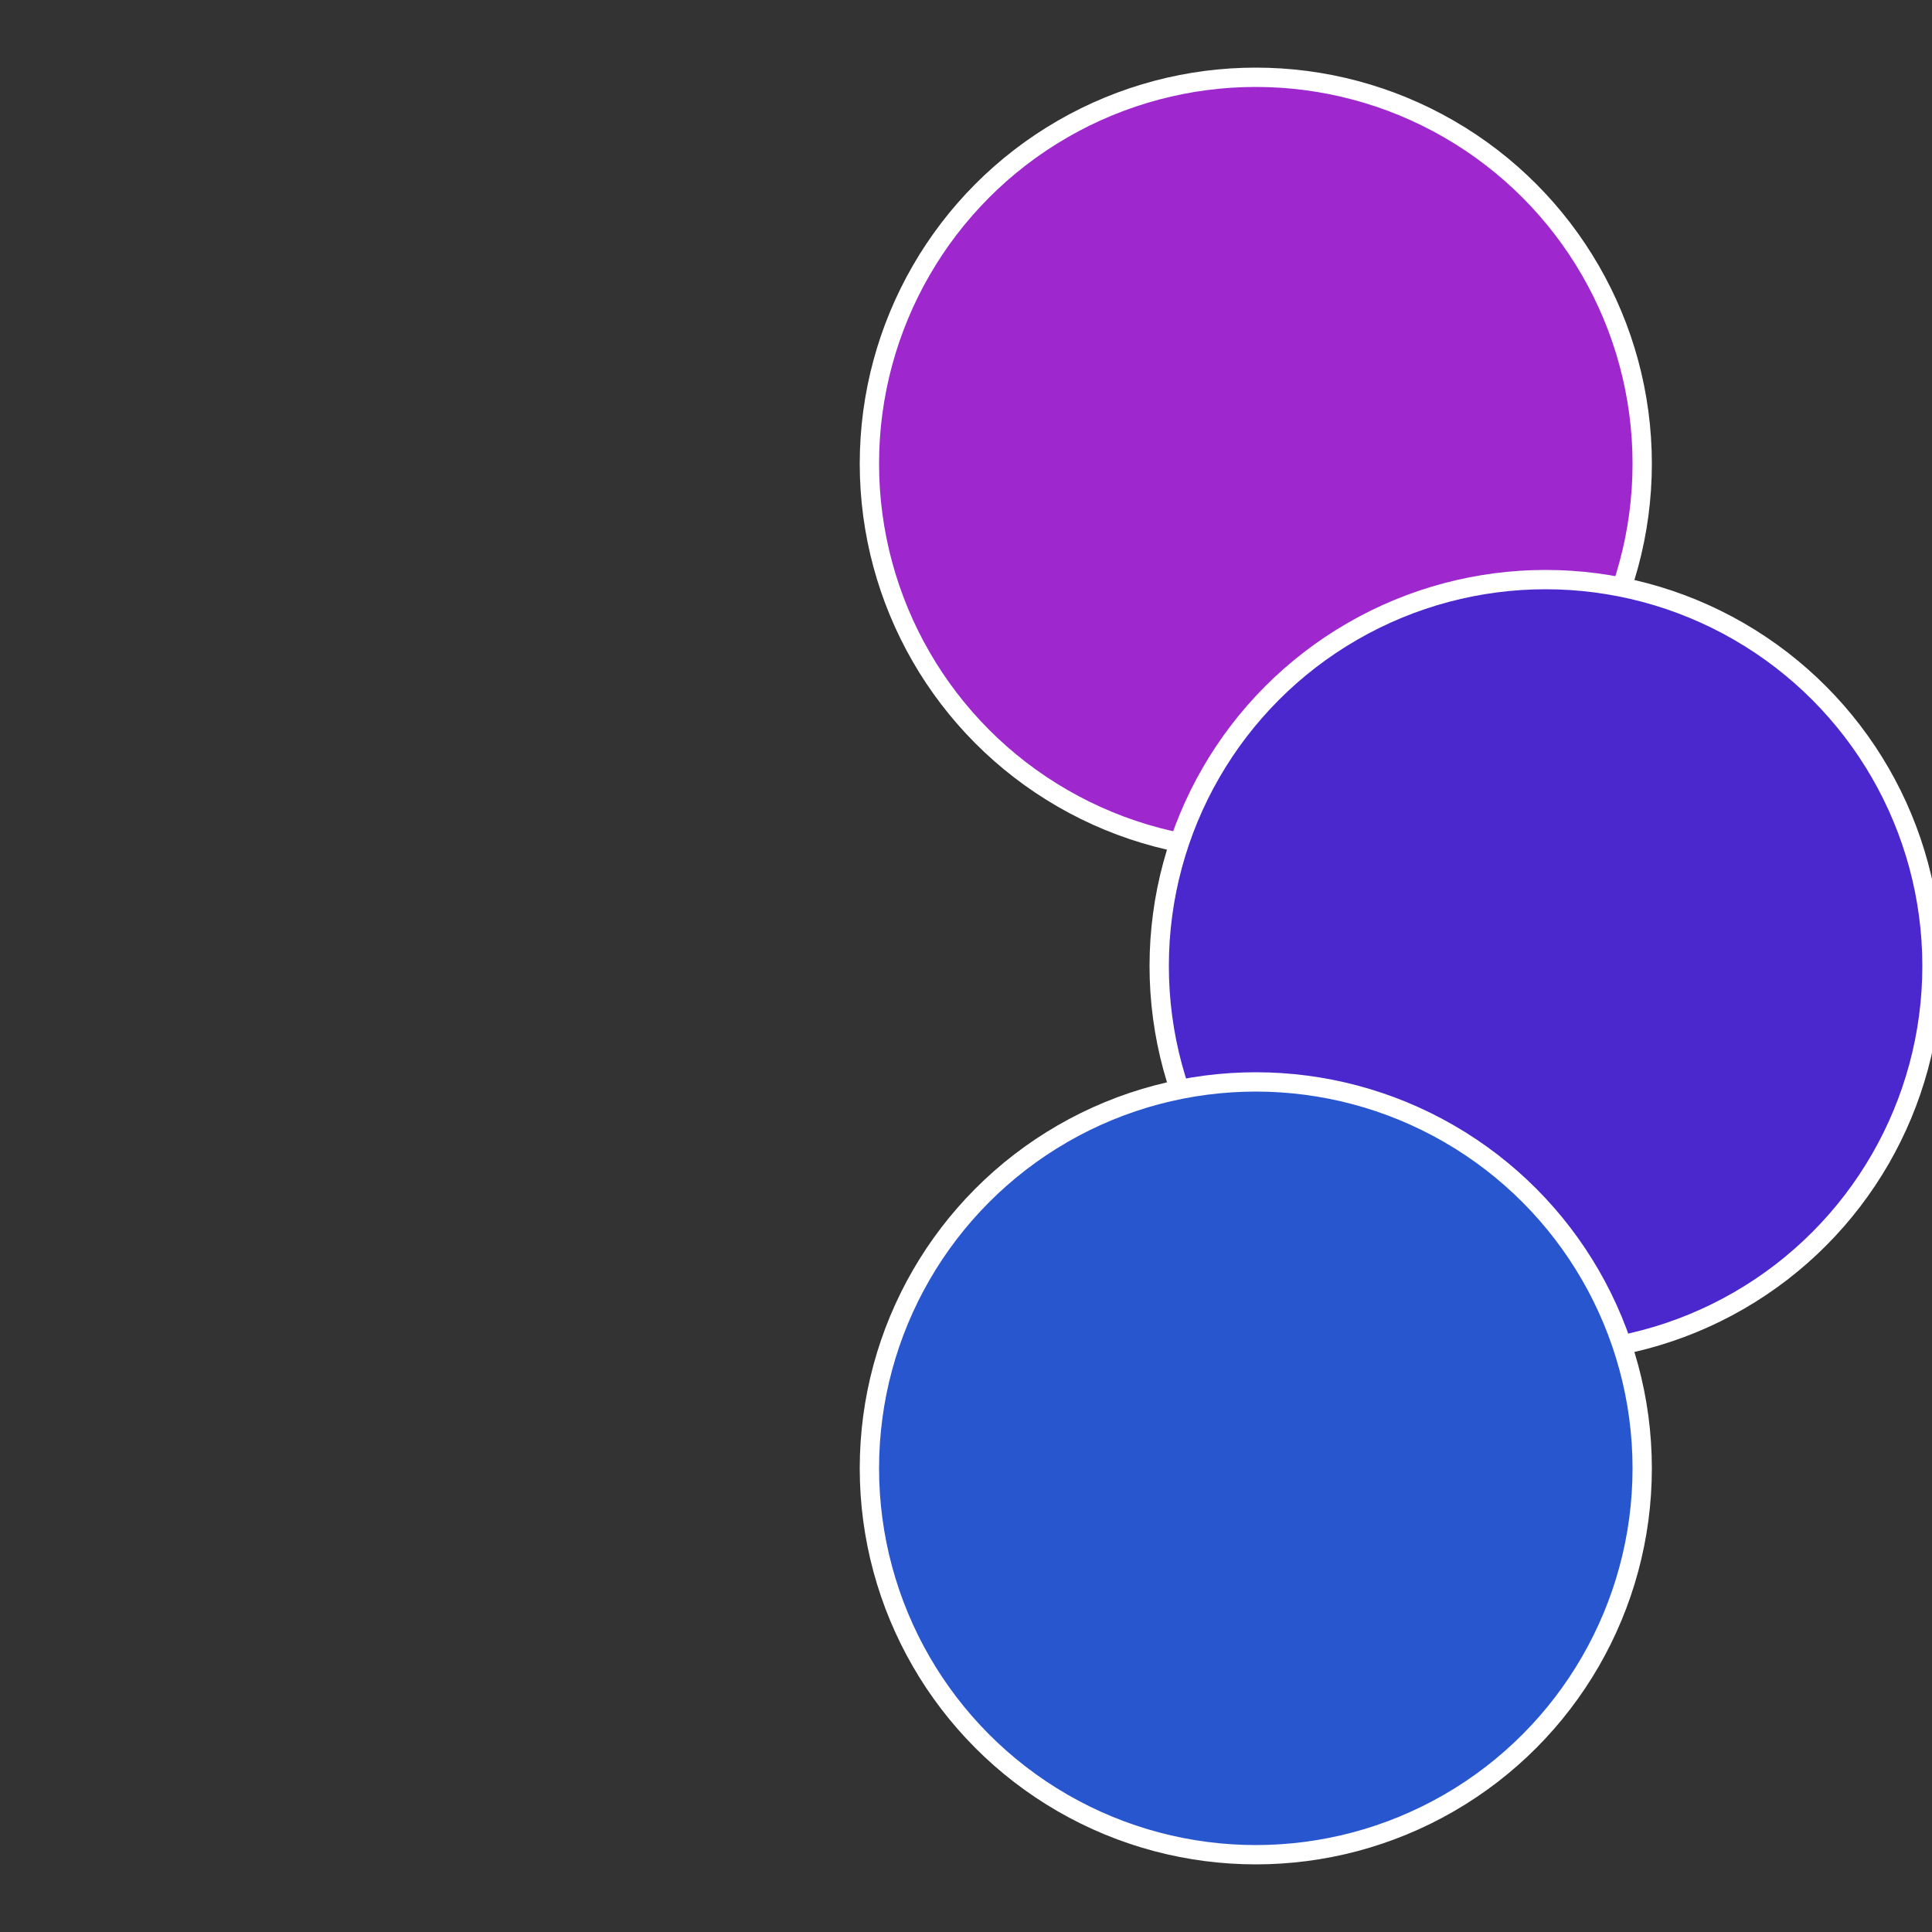
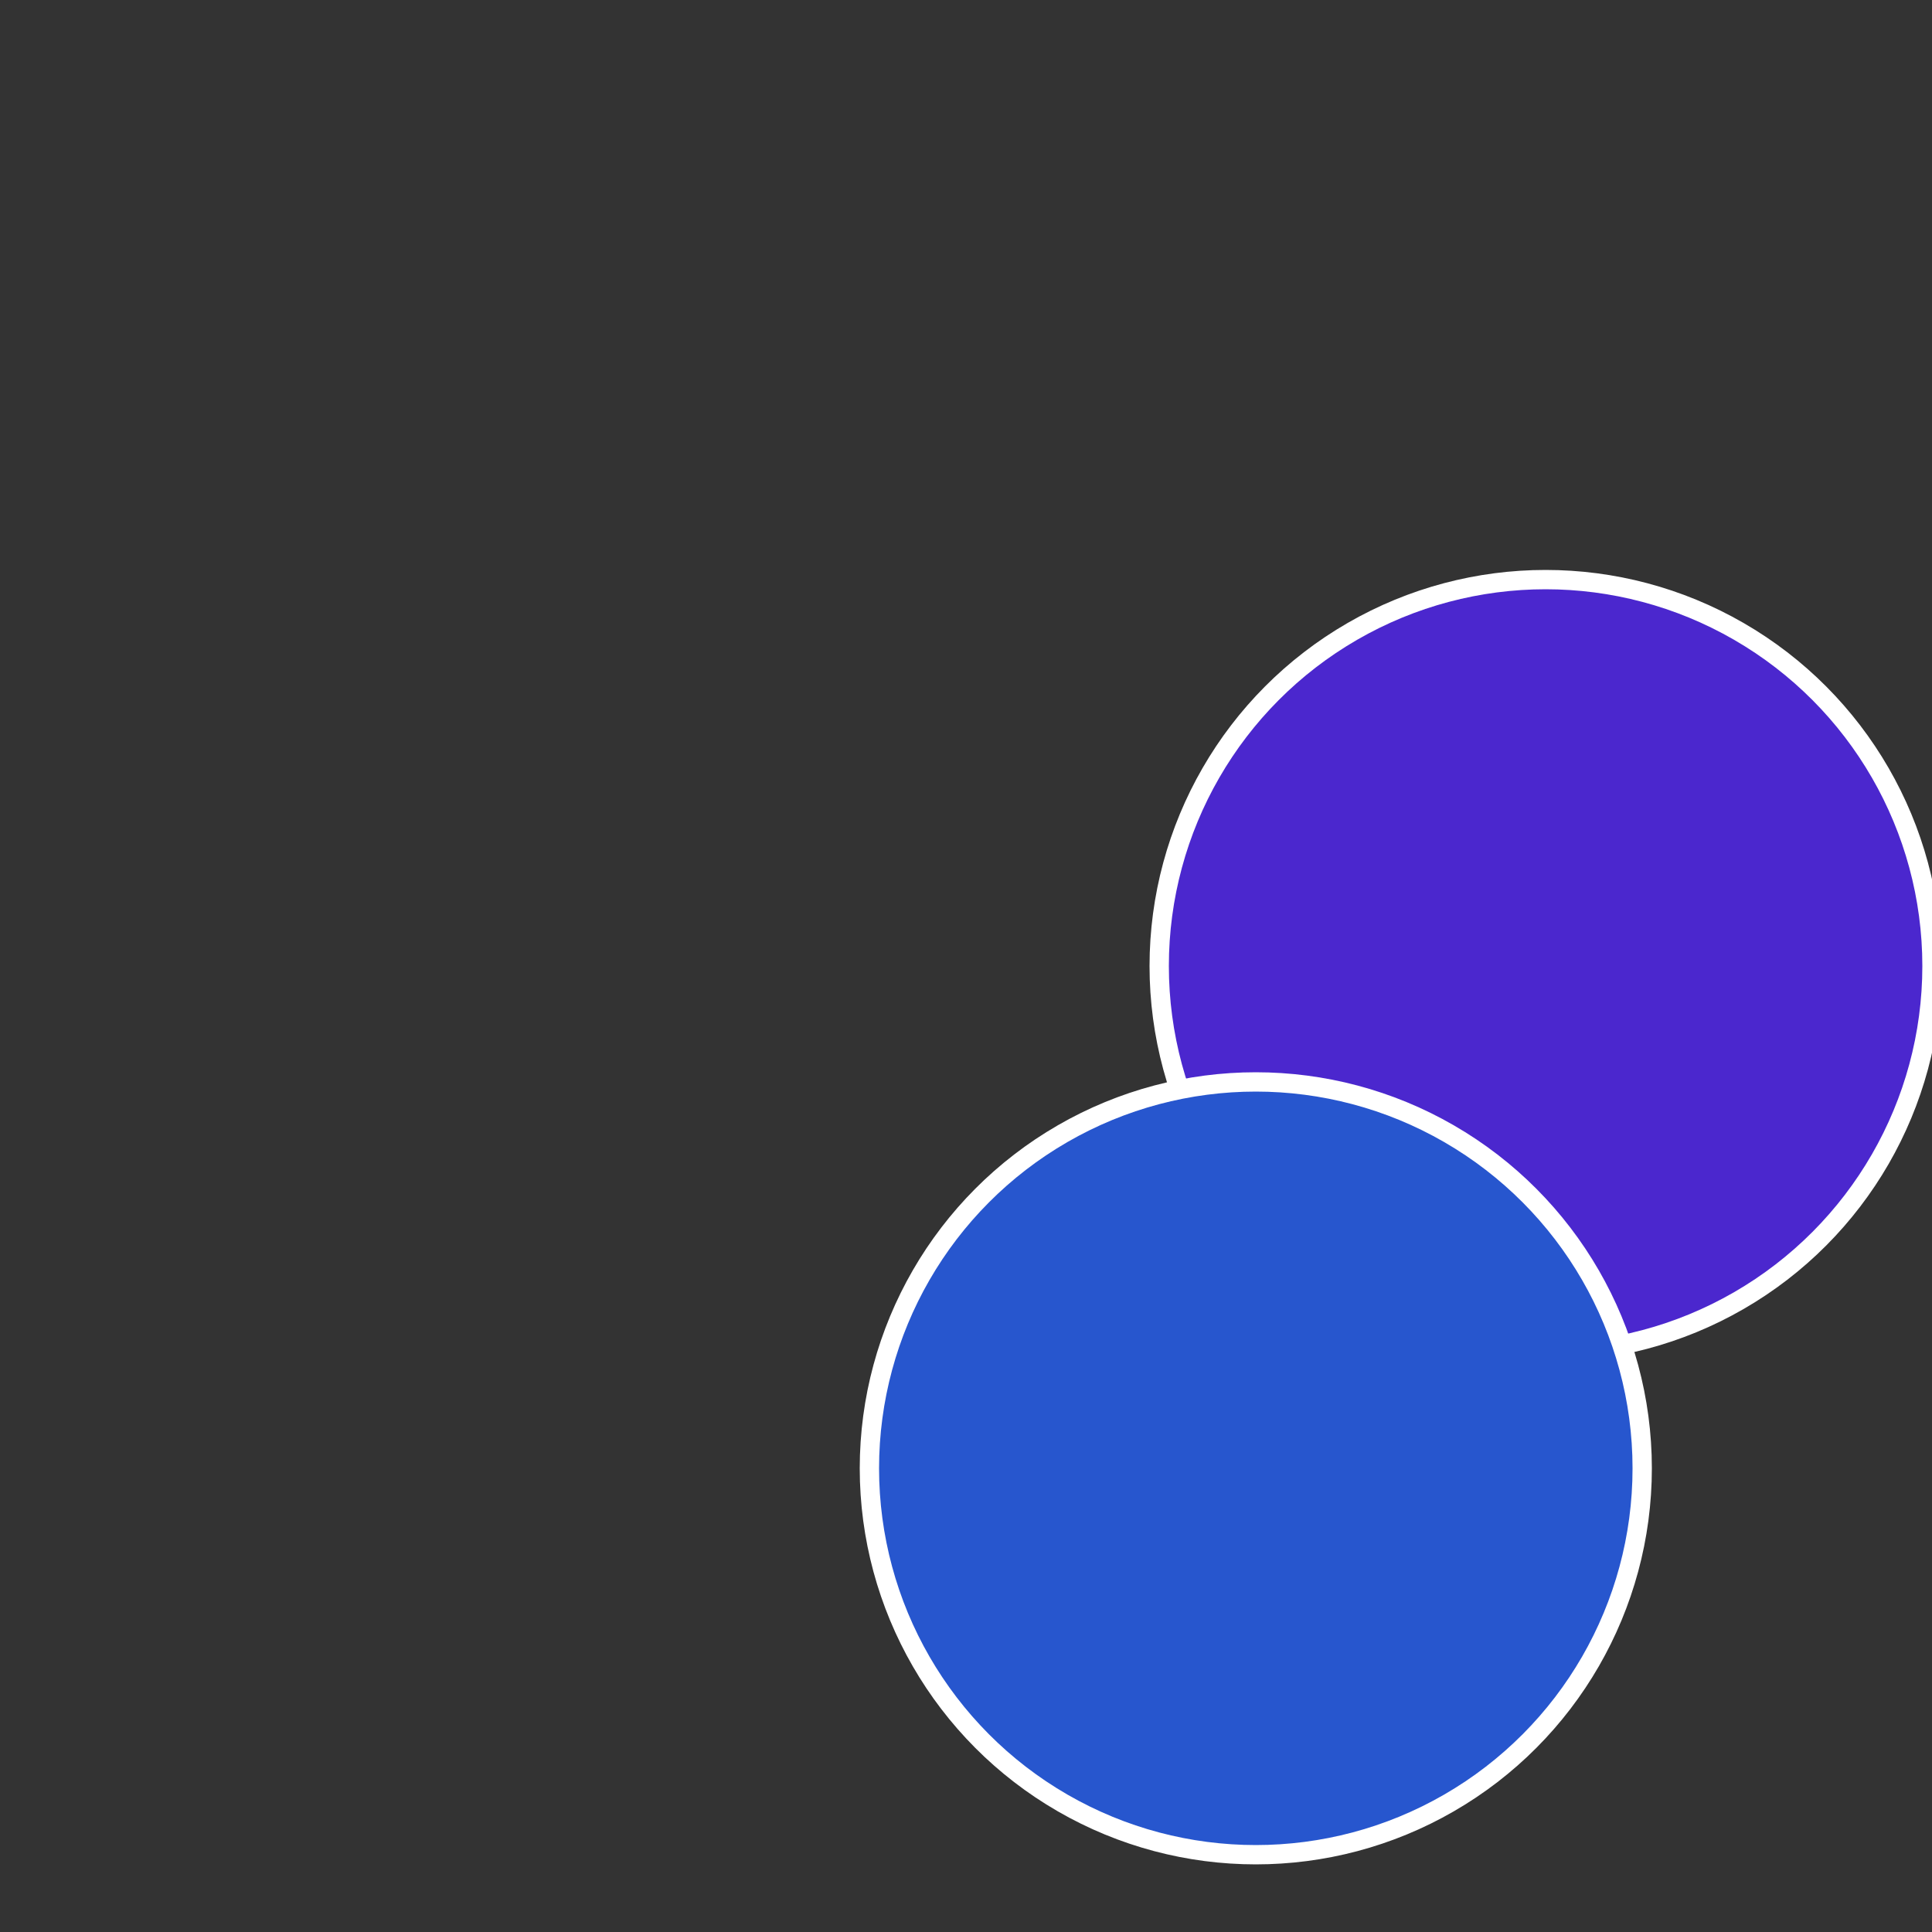
<svg xmlns="http://www.w3.org/2000/svg" width="500" height="500" viewBox="-1 -1 2 2">
  <rect x="-1" y="-1" width="2" height="2" fill="#333333" stroke="none" />
-   <circle cx="0.3" cy="-0.52" r="0.4" fill="#9e27ce" stroke="#fff" stroke-width="1%" />
  <circle cx="0.6" cy="0" r="0.4" fill="#4b27ce" stroke="#fff" stroke-width="1%" />
  <circle cx="0.3" cy="0.52" r="0.4" fill="#2756ce" stroke="#fff" stroke-width="1%" />
</svg>